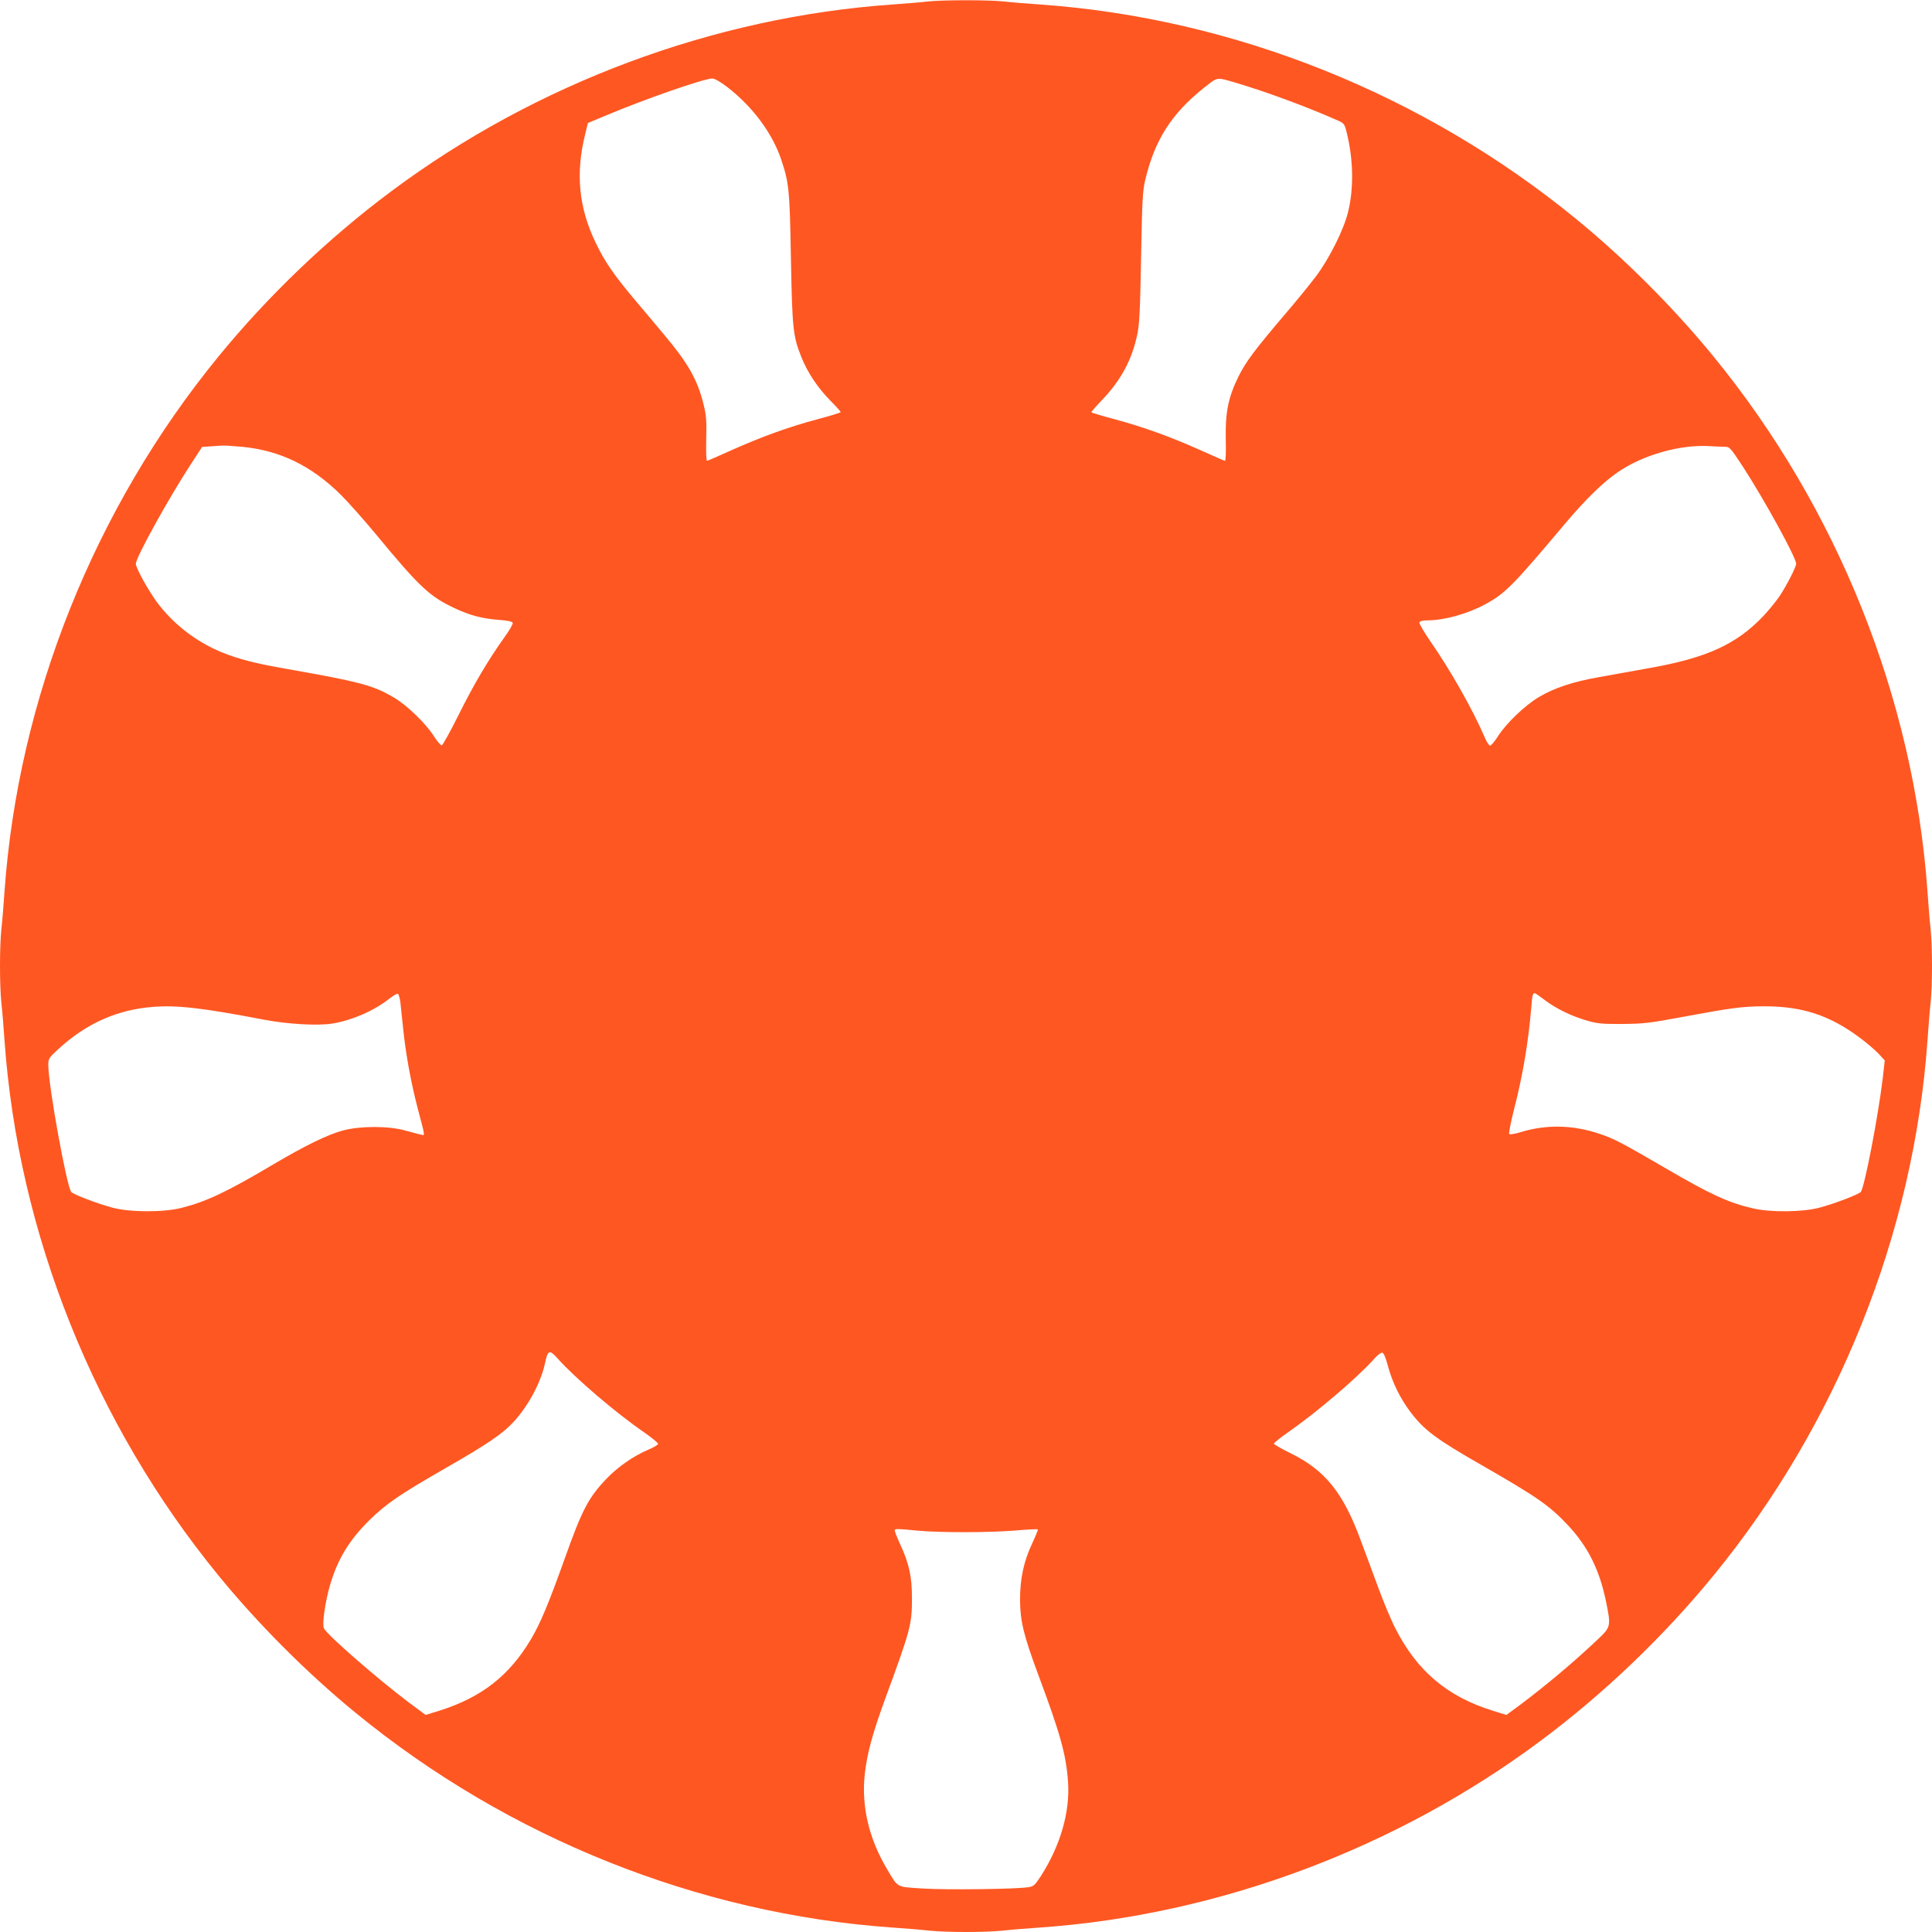
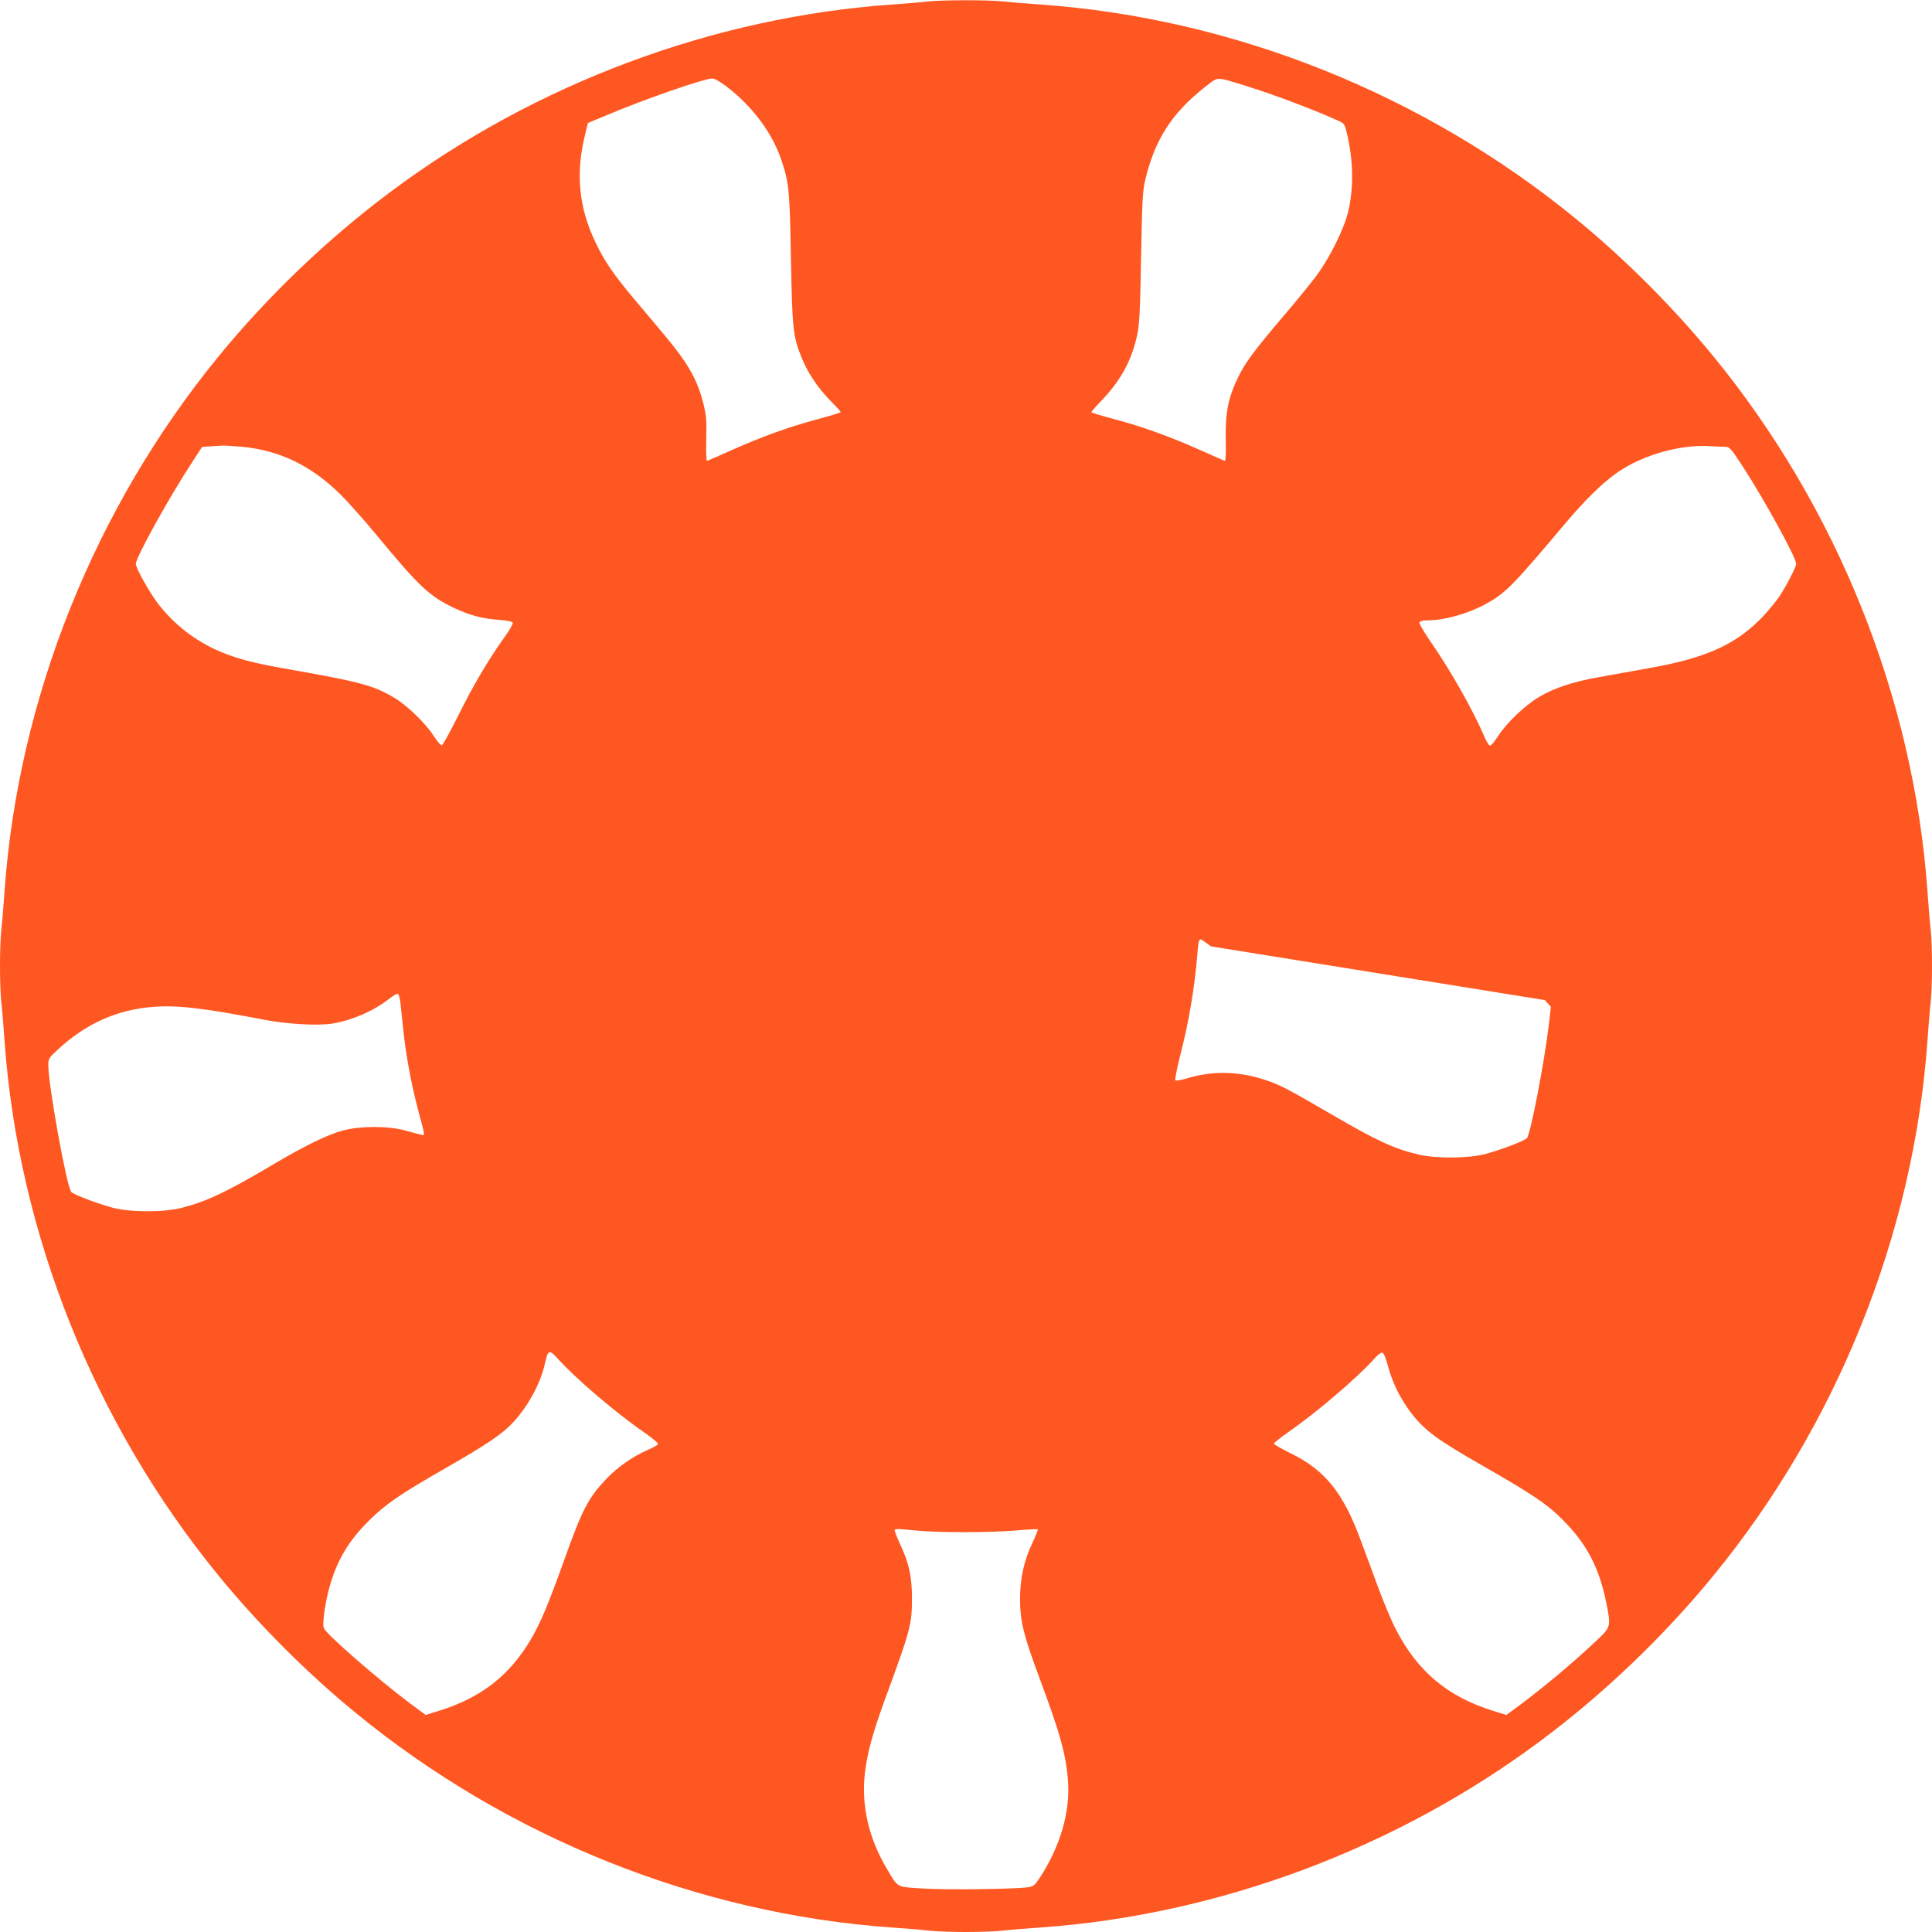
<svg xmlns="http://www.w3.org/2000/svg" version="1.0" width="1280pt" height="1280pt" viewBox="0 0 1280 1280" preserveAspectRatio="xMidYMid meet">
  <g transform="translate(0,1280) scale(0.1,-0.1)" fill="#ff5722" stroke="none">
-     <path d="M6145 12790 c-38 -5 -144 -13 -235 -20 -1183 -83 -2362 -523 -3320 -1239 -416 -310 -812 -689 -1141 -1091 -823 -1005 -1328 -2268 -1419 -3545 -6 -88 -15 -201 -21 -252 -12 -117 -12 -369 0 -486 6 -51 15 -164 21 -252 91 -1277 596 -2540 1419 -3545 265 -324 589 -648 911 -911 1008 -825 2266 -1328 3545 -1419 88 -6 201 -15 252 -21 117 -12 369 -12 486 0 51 6 164 15 252 21 1178 83 2358 524 3315 1239 416 310 812 689 1141 1091 823 1005 1328 2268 1419 3545 6 88 15 201 21 252 12 117 12 369 0 486 -6 51 -15 164 -21 252 -91 1277 -596 2540 -1419 3545 -265 324 -589 648 -911 911 -1008 825 -2266 1328 -3545 1419 -88 6 -201 15 -252 21 -106 10 -396 10 -498 -1z m-1329 -565 c168 -129 299 -304 359 -480 52 -155 57 -197 65 -655 9 -473 14 -517 69 -655 41 -103 107 -202 191 -288 39 -39 70 -74 70 -77 0 -4 -69 -25 -152 -47 -191 -51 -368 -115 -568 -204 -85 -38 -159 -71 -165 -72 -6 -1 -8 51 -6 144 3 125 0 159 -19 235 -40 160 -102 269 -262 459 -46 55 -131 157 -190 226 -145 173 -202 256 -263 384 -111 231 -133 460 -67 720 l17 70 115 48 c253 107 651 246 709 247 15 0 54 -22 97 -55z m3516 -19 c177 -59 377 -136 519 -199 56 -24 56 -25 72 -88 44 -180 47 -371 7 -529 -29 -115 -124 -304 -210 -419 -39 -52 -131 -165 -204 -250 -205 -241 -263 -319 -311 -416 -67 -136 -88 -238 -84 -415 2 -92 0 -144 -6 -143 -6 1 -80 34 -165 72 -200 89 -377 153 -567 204 -84 22 -153 43 -153 46 0 3 35 43 78 88 120 127 192 261 227 428 14 64 19 164 25 510 7 379 10 440 28 515 63 263 173 436 387 607 76 61 82 64 122 59 23 -3 129 -35 235 -70z m-6730 -2366 c253 -24 461 -125 658 -320 47 -47 153 -166 235 -265 284 -344 352 -407 516 -484 104 -49 186 -70 296 -78 56 -4 87 -11 90 -19 3 -7 -22 -51 -55 -96 -107 -150 -202 -310 -303 -513 -55 -110 -105 -201 -112 -203 -7 -1 -30 26 -52 60 -53 84 -176 203 -261 254 -141 84 -224 106 -724 194 -201 35 -315 65 -425 110 -171 72 -316 185 -425 330 -59 81 -140 227 -140 255 0 41 217 434 366 662 l73 112 58 4 c32 2 67 4 78 5 11 1 68 -3 127 -8z m9826 0 c31 0 37 -7 116 -127 143 -220 356 -607 356 -648 0 -22 -66 -149 -112 -218 -22 -32 -69 -89 -104 -127 -177 -187 -374 -278 -750 -345 -109 -20 -262 -47 -339 -61 -176 -31 -298 -72 -399 -132 -94 -56 -215 -172 -271 -259 -22 -35 -46 -63 -53 -63 -7 0 -25 28 -39 63 -75 174 -224 438 -355 626 -43 63 -77 120 -74 127 4 9 22 14 55 14 110 0 266 44 380 106 136 74 181 120 537 543 129 152 244 265 340 331 167 116 417 187 614 174 36 -2 80 -4 98 -4z m-8776 -3676 c3 -27 11 -103 18 -169 15 -159 52 -365 96 -533 53 -200 51 -186 23 -179 -13 2 -60 15 -104 27 -111 31 -296 31 -410 1 -101 -26 -254 -101 -462 -224 -310 -184 -446 -248 -612 -290 -121 -30 -341 -29 -456 2 -99 26 -260 88 -273 104 -31 38 -152 708 -152 841 0 42 4 48 67 106 184 169 390 261 626 279 159 13 331 -7 732 -84 160 -31 364 -42 460 -26 133 23 274 85 375 165 25 19 50 34 55 32 6 -1 13 -25 17 -52z m7583 10 c75 -57 176 -106 280 -136 69 -20 101 -23 235 -22 139 1 180 6 400 47 323 60 392 69 535 70 255 1 441 -60 643 -213 43 -32 96 -78 119 -102 l40 -44 -13 -115 c-30 -252 -121 -726 -146 -756 -13 -16 -175 -78 -273 -104 -110 -30 -325 -32 -440 -5 -163 37 -283 93 -578 265 -296 172 -343 197 -442 230 -177 59 -351 62 -521 10 -36 -11 -70 -17 -75 -12 -4 4 10 76 31 160 58 222 96 449 115 677 6 80 10 96 23 96 4 0 34 -21 67 -46z m-6539 -2376 c114 -128 388 -362 572 -488 50 -35 92 -69 92 -76 0 -6 -30 -24 -66 -39 -98 -42 -200 -113 -275 -191 -122 -128 -162 -206 -279 -534 -106 -296 -159 -423 -222 -530 -144 -243 -331 -388 -611 -475 l-87 -27 -113 84 c-208 157 -541 447 -561 490 -13 26 8 174 40 284 49 170 125 297 258 429 112 111 204 174 511 350 272 156 376 226 448 305 98 107 179 258 207 385 20 93 29 96 86 33z m5500 -50 c29 -108 80 -212 150 -305 92 -120 168 -177 479 -355 361 -207 443 -265 563 -393 133 -142 209 -296 252 -504 34 -166 33 -170 -57 -255 -160 -151 -338 -300 -505 -426 l-98 -72 -87 27 c-303 94 -503 262 -647 544 -30 58 -82 183 -116 276 -35 94 -85 231 -113 305 -117 320 -238 471 -469 583 -59 29 -107 57 -108 62 0 6 42 40 93 75 186 129 461 363 572 488 21 24 45 42 53 40 10 -2 23 -34 38 -90z m-3116 -1089 c156 -14 474 -13 648 1 79 7 145 10 148 8 2 -3 -14 -43 -36 -90 -58 -123 -82 -237 -82 -378 1 -141 24 -234 118 -488 149 -399 187 -534 200 -717 14 -200 -51 -424 -181 -626 -38 -58 -47 -67 -81 -72 -76 -13 -542 -19 -698 -9 -182 12 -163 1 -241 132 -119 201 -168 413 -146 623 16 142 50 267 137 506 167 454 176 490 176 661 0 146 -19 233 -81 365 -21 46 -36 86 -33 89 7 8 18 8 152 -5z" />
+     <path d="M6145 12790 c-38 -5 -144 -13 -235 -20 -1183 -83 -2362 -523 -3320 -1239 -416 -310 -812 -689 -1141 -1091 -823 -1005 -1328 -2268 -1419 -3545 -6 -88 -15 -201 -21 -252 -12 -117 -12 -369 0 -486 6 -51 15 -164 21 -252 91 -1277 596 -2540 1419 -3545 265 -324 589 -648 911 -911 1008 -825 2266 -1328 3545 -1419 88 -6 201 -15 252 -21 117 -12 369 -12 486 0 51 6 164 15 252 21 1178 83 2358 524 3315 1239 416 310 812 689 1141 1091 823 1005 1328 2268 1419 3545 6 88 15 201 21 252 12 117 12 369 0 486 -6 51 -15 164 -21 252 -91 1277 -596 2540 -1419 3545 -265 324 -589 648 -911 911 -1008 825 -2266 1328 -3545 1419 -88 6 -201 15 -252 21 -106 10 -396 10 -498 -1z m-1329 -565 c168 -129 299 -304 359 -480 52 -155 57 -197 65 -655 9 -473 14 -517 69 -655 41 -103 107 -202 191 -288 39 -39 70 -74 70 -77 0 -4 -69 -25 -152 -47 -191 -51 -368 -115 -568 -204 -85 -38 -159 -71 -165 -72 -6 -1 -8 51 -6 144 3 125 0 159 -19 235 -40 160 -102 269 -262 459 -46 55 -131 157 -190 226 -145 173 -202 256 -263 384 -111 231 -133 460 -67 720 l17 70 115 48 c253 107 651 246 709 247 15 0 54 -22 97 -55z m3516 -19 c177 -59 377 -136 519 -199 56 -24 56 -25 72 -88 44 -180 47 -371 7 -529 -29 -115 -124 -304 -210 -419 -39 -52 -131 -165 -204 -250 -205 -241 -263 -319 -311 -416 -67 -136 -88 -238 -84 -415 2 -92 0 -144 -6 -143 -6 1 -80 34 -165 72 -200 89 -377 153 -567 204 -84 22 -153 43 -153 46 0 3 35 43 78 88 120 127 192 261 227 428 14 64 19 164 25 510 7 379 10 440 28 515 63 263 173 436 387 607 76 61 82 64 122 59 23 -3 129 -35 235 -70z m-6730 -2366 c253 -24 461 -125 658 -320 47 -47 153 -166 235 -265 284 -344 352 -407 516 -484 104 -49 186 -70 296 -78 56 -4 87 -11 90 -19 3 -7 -22 -51 -55 -96 -107 -150 -202 -310 -303 -513 -55 -110 -105 -201 -112 -203 -7 -1 -30 26 -52 60 -53 84 -176 203 -261 254 -141 84 -224 106 -724 194 -201 35 -315 65 -425 110 -171 72 -316 185 -425 330 -59 81 -140 227 -140 255 0 41 217 434 366 662 l73 112 58 4 c32 2 67 4 78 5 11 1 68 -3 127 -8z m9826 0 c31 0 37 -7 116 -127 143 -220 356 -607 356 -648 0 -22 -66 -149 -112 -218 -22 -32 -69 -89 -104 -127 -177 -187 -374 -278 -750 -345 -109 -20 -262 -47 -339 -61 -176 -31 -298 -72 -399 -132 -94 -56 -215 -172 -271 -259 -22 -35 -46 -63 -53 -63 -7 0 -25 28 -39 63 -75 174 -224 438 -355 626 -43 63 -77 120 -74 127 4 9 22 14 55 14 110 0 266 44 380 106 136 74 181 120 537 543 129 152 244 265 340 331 167 116 417 187 614 174 36 -2 80 -4 98 -4z m-8776 -3676 c3 -27 11 -103 18 -169 15 -159 52 -365 96 -533 53 -200 51 -186 23 -179 -13 2 -60 15 -104 27 -111 31 -296 31 -410 1 -101 -26 -254 -101 -462 -224 -310 -184 -446 -248 -612 -290 -121 -30 -341 -29 -456 2 -99 26 -260 88 -273 104 -31 38 -152 708 -152 841 0 42 4 48 67 106 184 169 390 261 626 279 159 13 331 -7 732 -84 160 -31 364 -42 460 -26 133 23 274 85 375 165 25 19 50 34 55 32 6 -1 13 -25 17 -52z m7583 10 l40 -44 -13 -115 c-30 -252 -121 -726 -146 -756 -13 -16 -175 -78 -273 -104 -110 -30 -325 -32 -440 -5 -163 37 -283 93 -578 265 -296 172 -343 197 -442 230 -177 59 -351 62 -521 10 -36 -11 -70 -17 -75 -12 -4 4 10 76 31 160 58 222 96 449 115 677 6 80 10 96 23 96 4 0 34 -21 67 -46z m-6539 -2376 c114 -128 388 -362 572 -488 50 -35 92 -69 92 -76 0 -6 -30 -24 -66 -39 -98 -42 -200 -113 -275 -191 -122 -128 -162 -206 -279 -534 -106 -296 -159 -423 -222 -530 -144 -243 -331 -388 -611 -475 l-87 -27 -113 84 c-208 157 -541 447 -561 490 -13 26 8 174 40 284 49 170 125 297 258 429 112 111 204 174 511 350 272 156 376 226 448 305 98 107 179 258 207 385 20 93 29 96 86 33z m5500 -50 c29 -108 80 -212 150 -305 92 -120 168 -177 479 -355 361 -207 443 -265 563 -393 133 -142 209 -296 252 -504 34 -166 33 -170 -57 -255 -160 -151 -338 -300 -505 -426 l-98 -72 -87 27 c-303 94 -503 262 -647 544 -30 58 -82 183 -116 276 -35 94 -85 231 -113 305 -117 320 -238 471 -469 583 -59 29 -107 57 -108 62 0 6 42 40 93 75 186 129 461 363 572 488 21 24 45 42 53 40 10 -2 23 -34 38 -90z m-3116 -1089 c156 -14 474 -13 648 1 79 7 145 10 148 8 2 -3 -14 -43 -36 -90 -58 -123 -82 -237 -82 -378 1 -141 24 -234 118 -488 149 -399 187 -534 200 -717 14 -200 -51 -424 -181 -626 -38 -58 -47 -67 -81 -72 -76 -13 -542 -19 -698 -9 -182 12 -163 1 -241 132 -119 201 -168 413 -146 623 16 142 50 267 137 506 167 454 176 490 176 661 0 146 -19 233 -81 365 -21 46 -36 86 -33 89 7 8 18 8 152 -5z" />
  </g>
</svg>